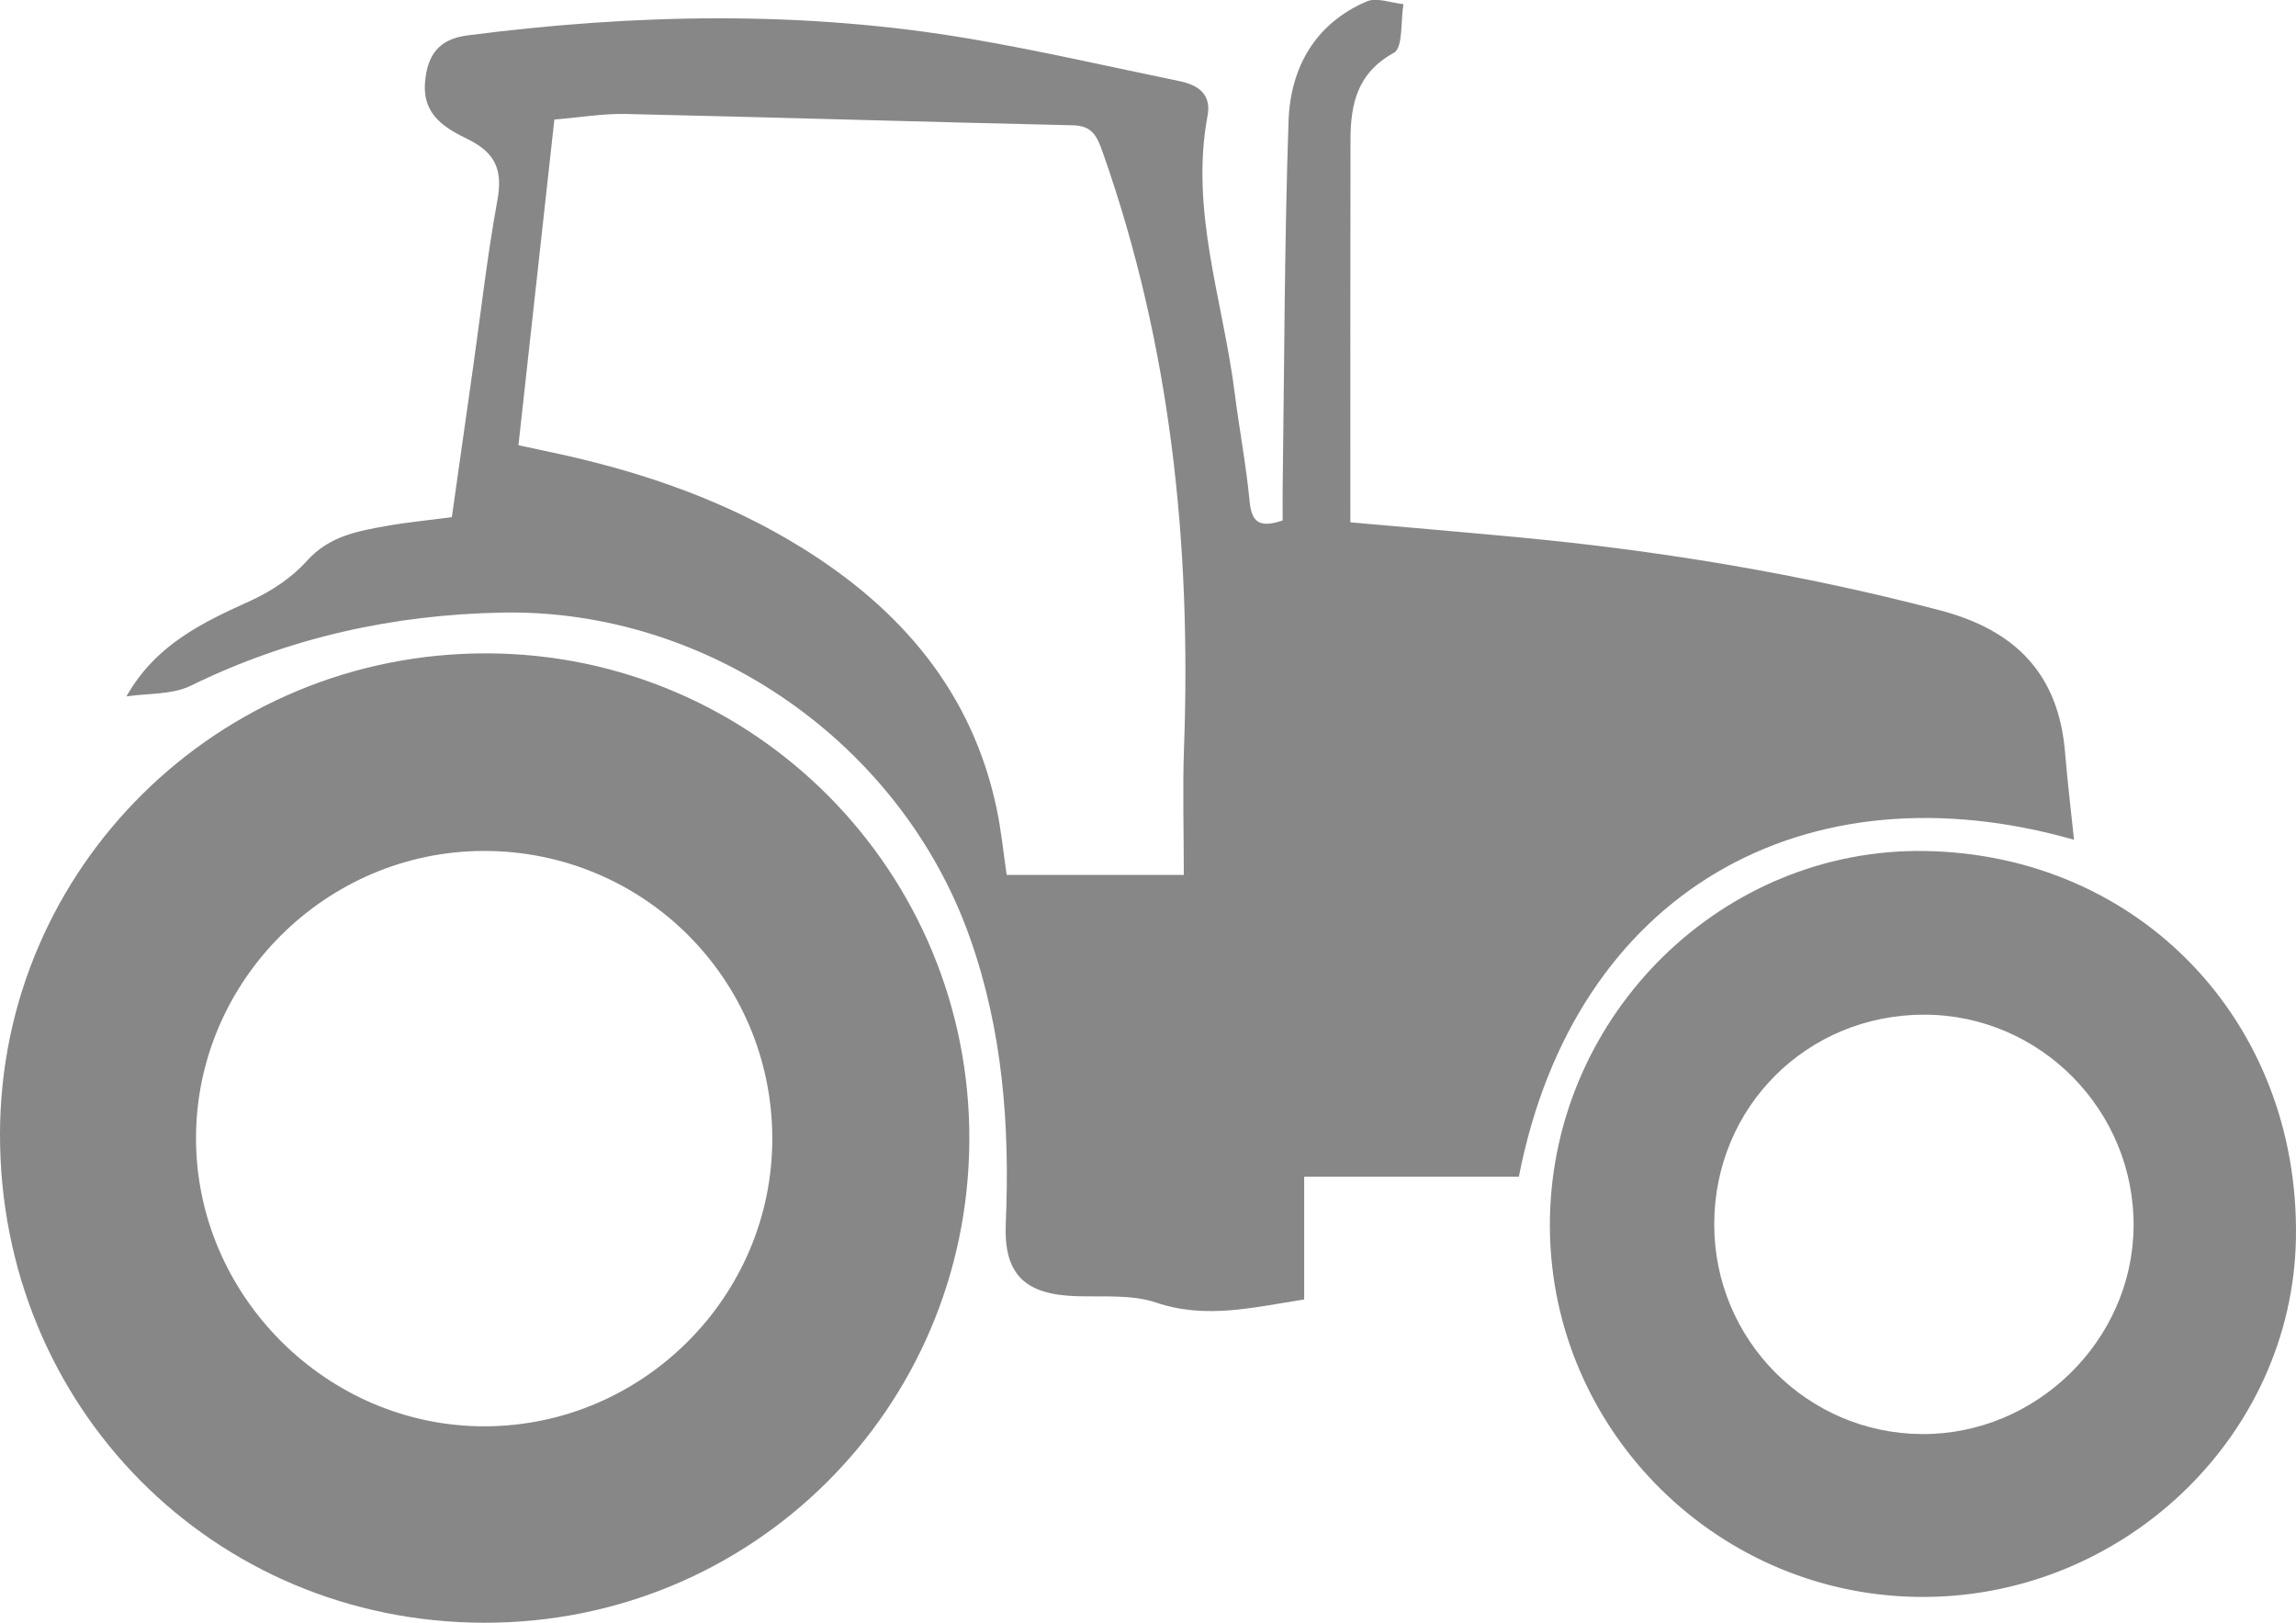
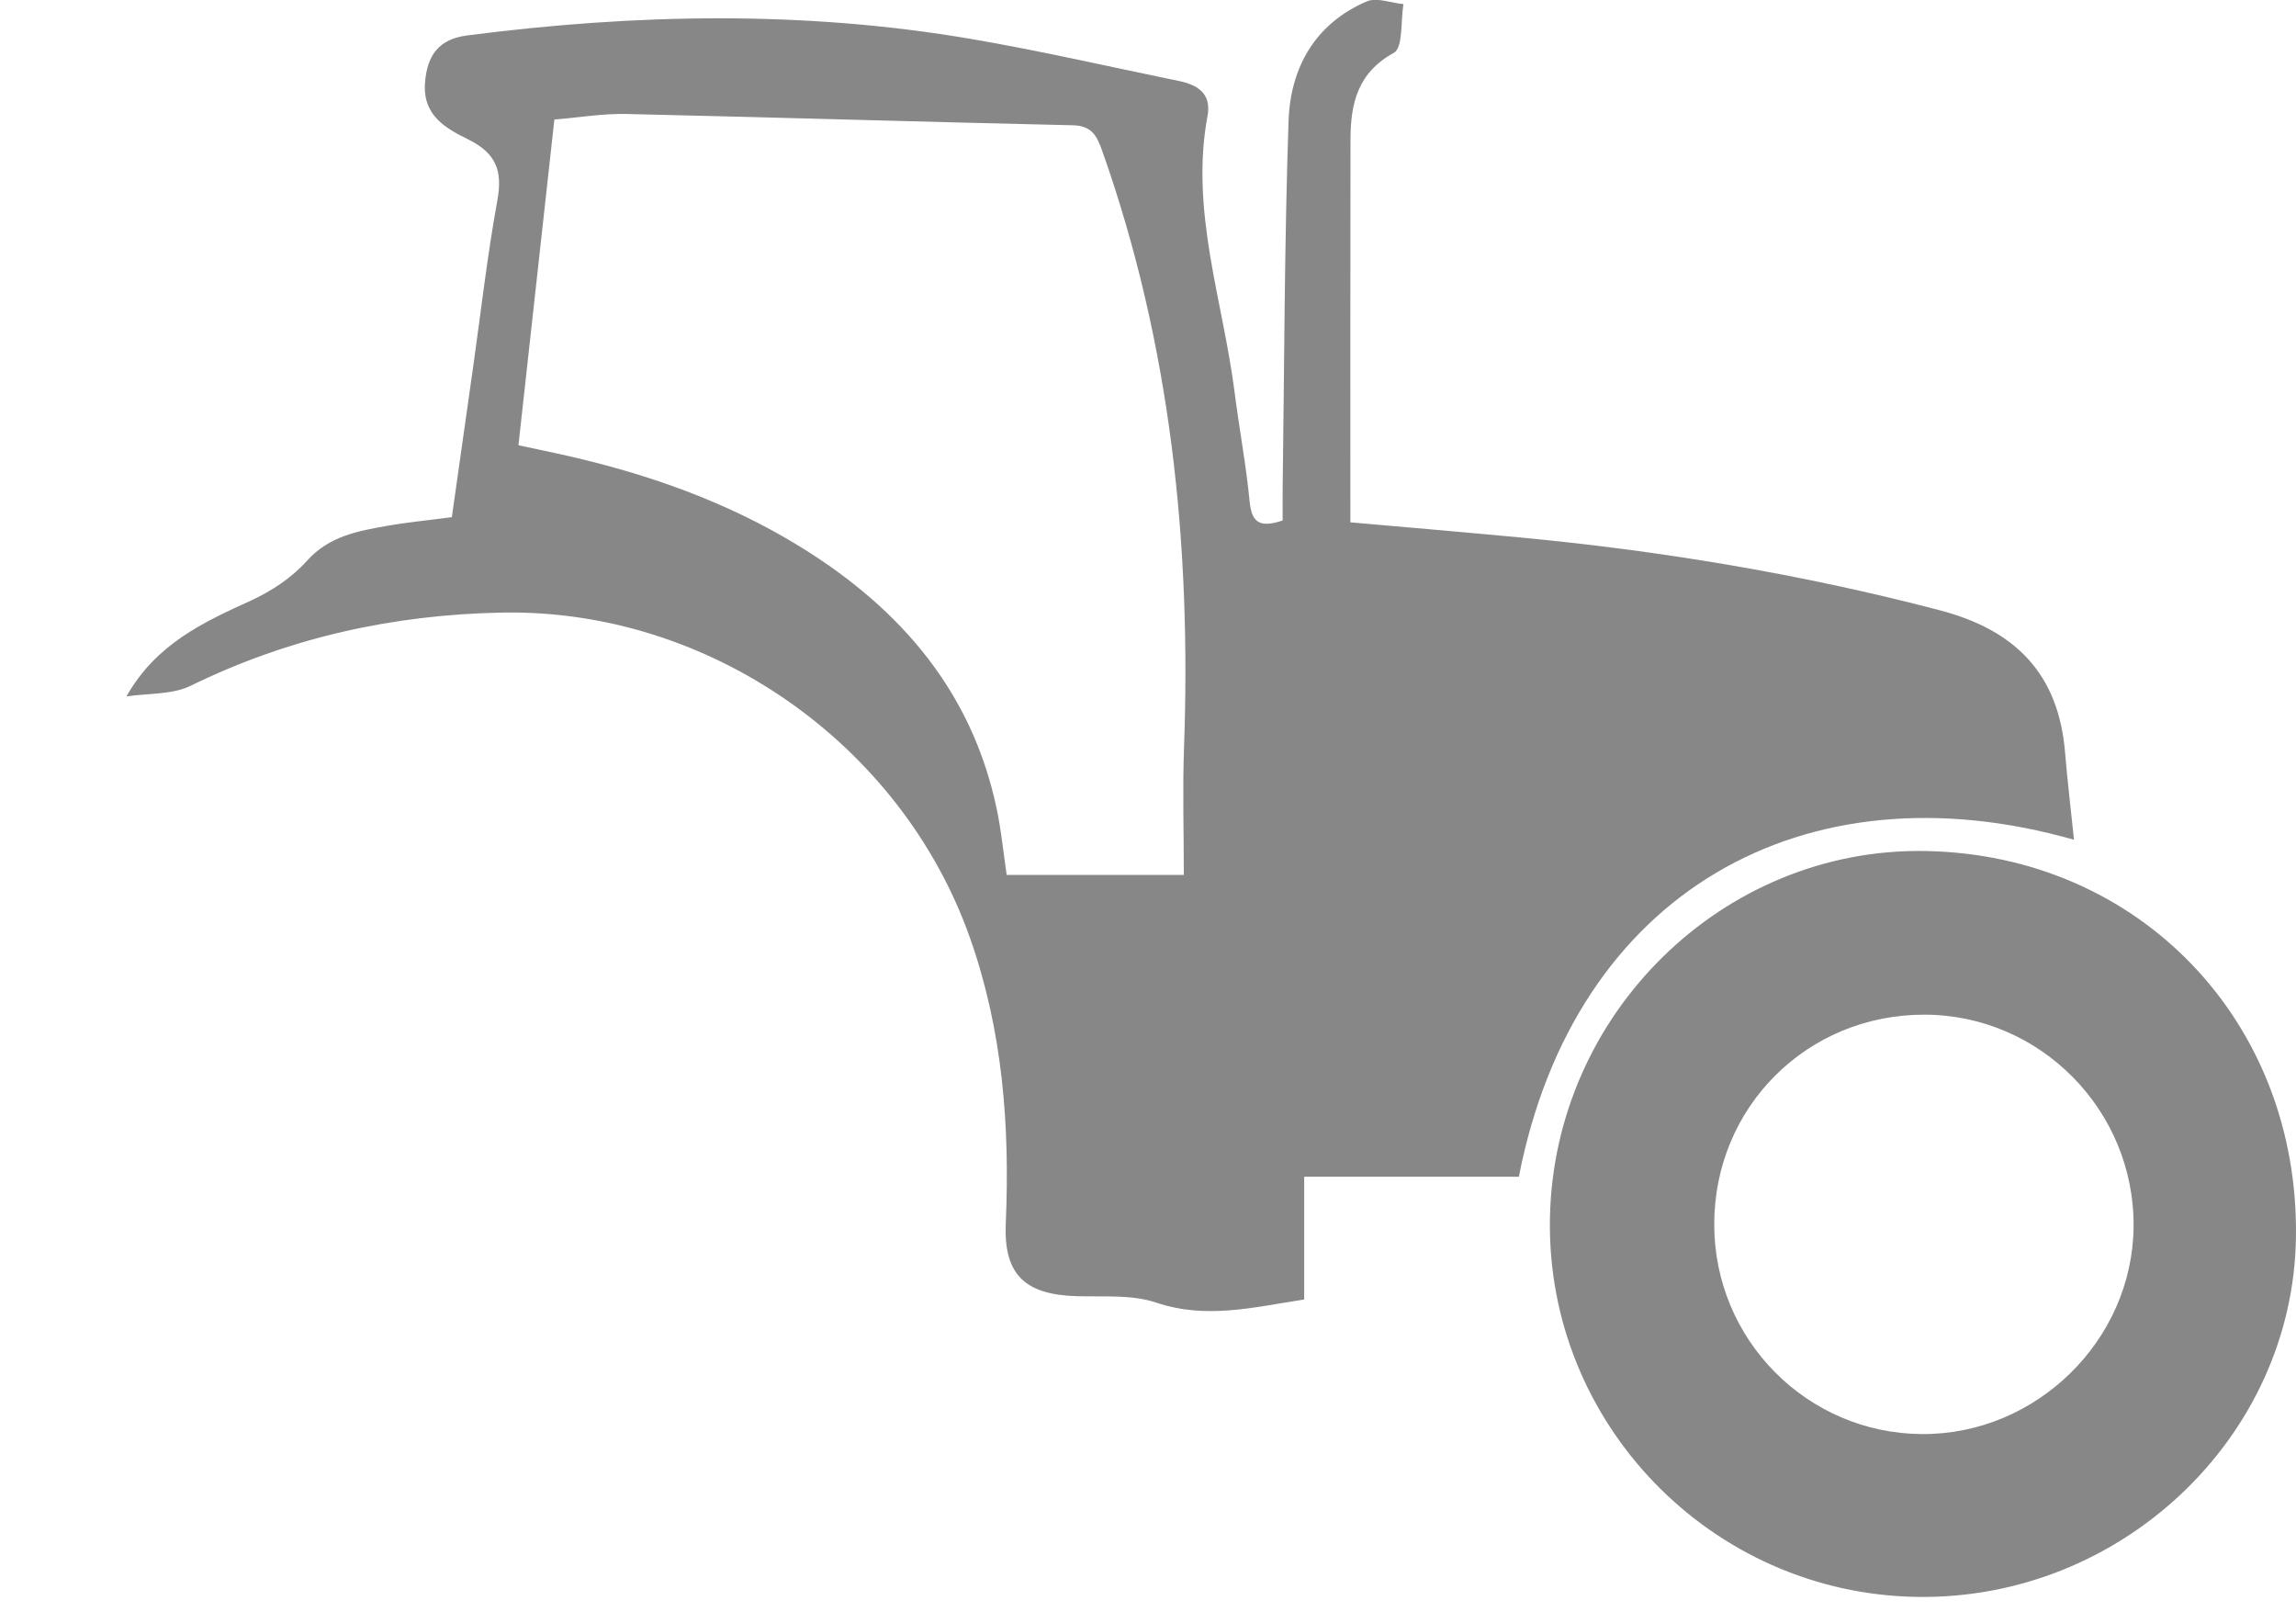
<svg xmlns="http://www.w3.org/2000/svg" id="Calque_2" viewBox="0 0 355.39 251.15">
  <defs>
    <style>.cls-1{fill:#878787;}</style>
  </defs>
  <g id="Calque_2-2">
    <g>
      <path class="cls-1" d="M19.55,107.82c4.57-8.11,11.85-11.49,19.27-14.86,3.18-1.45,6.36-3.56,8.67-6.14,3.46-3.87,7.9-4.63,12.46-5.44,3.1-.55,6.24-.84,9.99-1.34,1.1-7.75,2.21-15.58,3.32-23.42,1.21-8.55,2.18-17.15,3.73-25.63,.83-4.56-.2-7.26-4.47-9.39-3.42-1.7-7.14-3.65-6.73-8.83,.35-4.35,2.21-6.73,6.56-7.29,26.02-3.36,52.03-3.88,77.97,.55,10.79,1.84,21.47,4.31,32.19,6.51,2.91,.6,5.04,1.98,4.4,5.4-2.74,14.69,2.4,28.6,4.2,42.84,.71,5.6,1.77,11.16,2.31,16.77,.3,3.06,1.3,4.3,5.12,3,0-1.47-.02-3.22,0-4.97,.26-18.95,.27-37.9,.91-56.84,.28-8.23,4.08-15.08,12.1-18.52,1.55-.67,3.78,.24,5.69,.42-.45,2.6-.05,6.74-1.48,7.53-5.66,3.1-6.71,7.91-6.72,13.43-.04,19.59-.02,39.19-.02,59.24,8.62,.76,17.34,1.5,26.04,2.32,22.02,2.07,43.76,5.68,65.19,11.29,11.73,3.07,18.41,9.86,19.4,22.06,.36,4.41,.9,8.81,1.38,13.46-41.59-11.85-77.31,8-85.93,52.15h-33.23v19c-7.94,1.22-15.17,3.09-22.92,.48-3.77-1.27-8.16-.87-12.27-.99-8.01-.23-11.34-3.31-11-11.27,.65-15.07-.47-29.86-5.55-44.21-10.64-30.09-40.51-50.95-72.48-50.32-16.81,.33-32.88,3.86-48.1,11.31-2.92,1.43-6.67,1.16-10.04,1.67Zm60.72-38.91c2.69,.58,4.61,.98,6.52,1.4,13.2,2.92,25.84,7.33,37.38,14.5,15.28,9.49,26.27,22.25,30.09,40.3,.72,3.38,1.05,6.84,1.56,10.3h27.42c0-6.76-.2-13.21,.03-19.65,1.14-31.46-2.04-62.31-12.58-92.18-.83-2.34-1.53-4.12-4.58-4.19-23.07-.52-46.13-1.23-69.2-1.75-3.58-.08-7.17,.54-11.1,.86-1.88,17.06-3.71,33.66-5.56,50.41Z" />
-       <path class="cls-1" d="M74.93,251.15C32.97,251.08-.07,217.71,0,175.49c.07-41.16,33.78-74.44,75.31-74.37,41.5,.07,74.99,33.9,74.73,75.49-.26,41.47-33.65,74.61-75.1,74.54Zm-.11-119.45c-24.37,.06-44.44,20.08-44.48,44.39-.04,24.46,20.35,44.78,44.82,44.66,24.41-.12,44.38-20.14,44.38-44.5,0-24.72-19.96-44.61-44.71-44.55Z" />
      <path class="cls-1" d="M298,131.71c33.14,.56,57.93,26.44,57.38,59.9-.5,30.89-27.12,56.07-58.72,55.54-31.82-.53-57.35-26.92-56.75-58.64,.61-31.69,26.82-57.33,58.08-56.8Zm-.08,25.33c-18.18-.05-32.57,14.27-32.58,32.44-.01,17.85,14.35,32.36,32.15,32.47,17.67,.11,32.57-14.46,32.76-32.04,.19-17.99-14.39-32.82-32.33-32.87Z" />
    </g>
  </g>
</svg>